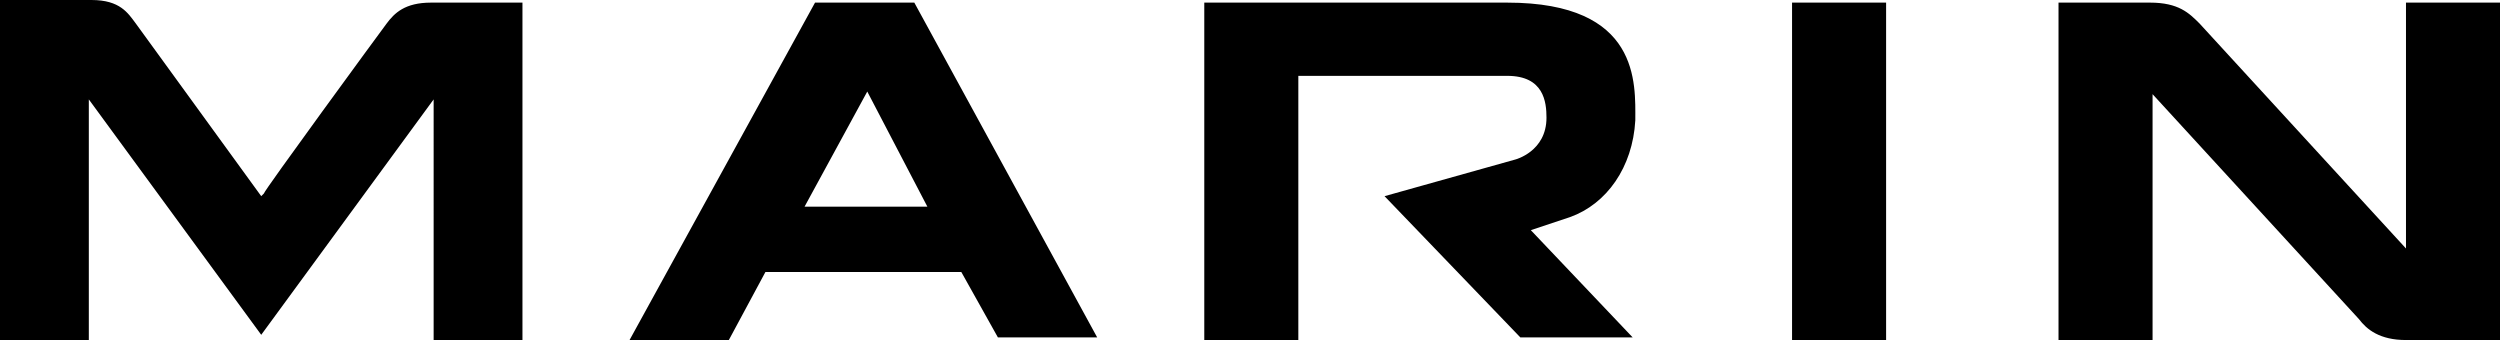
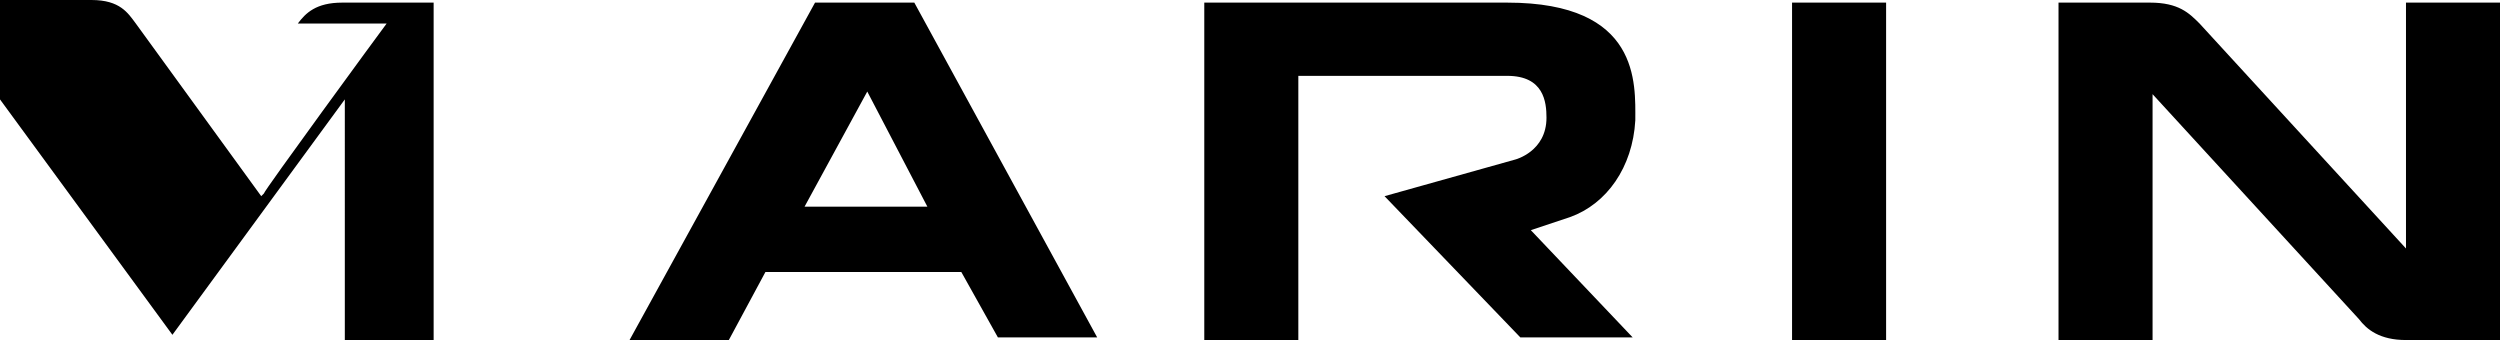
<svg xmlns="http://www.w3.org/2000/svg" width="66.905" height="9.1">
-   <path d="M10.347.63c-.21.28-3.286 4.48-3.286 4.55l-.07.07L3.635.63C3.425.35 3.215 0 2.447 0H0v9.1h2.377V2.66l4.614 6.3 4.614-6.3V9.1h2.377V.07h-2.447c-.699 0-.979.28-1.188.56zM47.959.07h2.517V9.1h-2.517zm16.43 0v6.58L58.865.63c-.28-.28-.56-.56-1.328-.56H55.09V9.1h2.517V2.52l5.523 6.02c.21.28.56.56 1.258.56h2.517V.07h-2.517zm-39.92 0h-2.657L16.848 9.1h2.657l.979-1.82h5.243l.979 1.75h2.657zm-2.937 5.46 1.678-3.08 1.608 3.08ZM40.339.07h-8.11V9.1h2.517V2.03h5.593c.978 0 1.048.7 1.048 1.12 0 .91-.839 1.12-.839 1.12l-3.495.98 3.635 3.78h3.006l-2.726-2.87 1.049-.35c.978-.35 1.677-1.33 1.747-2.59 0-.98.14-3.15-3.425-3.15z" style="fill:#000;fill-rule:nonzero" />
+   <path d="M10.347.63c-.21.28-3.286 4.48-3.286 4.55l-.07.07L3.635.63C3.425.35 3.215 0 2.447 0H0v9.1V2.66l4.614 6.3 4.614-6.3V9.1h2.377V.07h-2.447c-.699 0-.979.28-1.188.56zM47.959.07h2.517V9.1h-2.517zm16.43 0v6.58L58.865.63c-.28-.28-.56-.56-1.328-.56H55.09V9.1h2.517V2.52l5.523 6.02c.21.28.56.56 1.258.56h2.517V.07h-2.517zm-39.92 0h-2.657L16.848 9.1h2.657l.979-1.82h5.243l.979 1.75h2.657zm-2.937 5.46 1.678-3.08 1.608 3.08ZM40.339.07h-8.11V9.1h2.517V2.03h5.593c.978 0 1.048.7 1.048 1.12 0 .91-.839 1.12-.839 1.12l-3.495.98 3.635 3.78h3.006l-2.726-2.87 1.049-.35c.978-.35 1.677-1.33 1.747-2.59 0-.98.14-3.15-3.425-3.15z" style="fill:#000;fill-rule:nonzero" />
</svg>